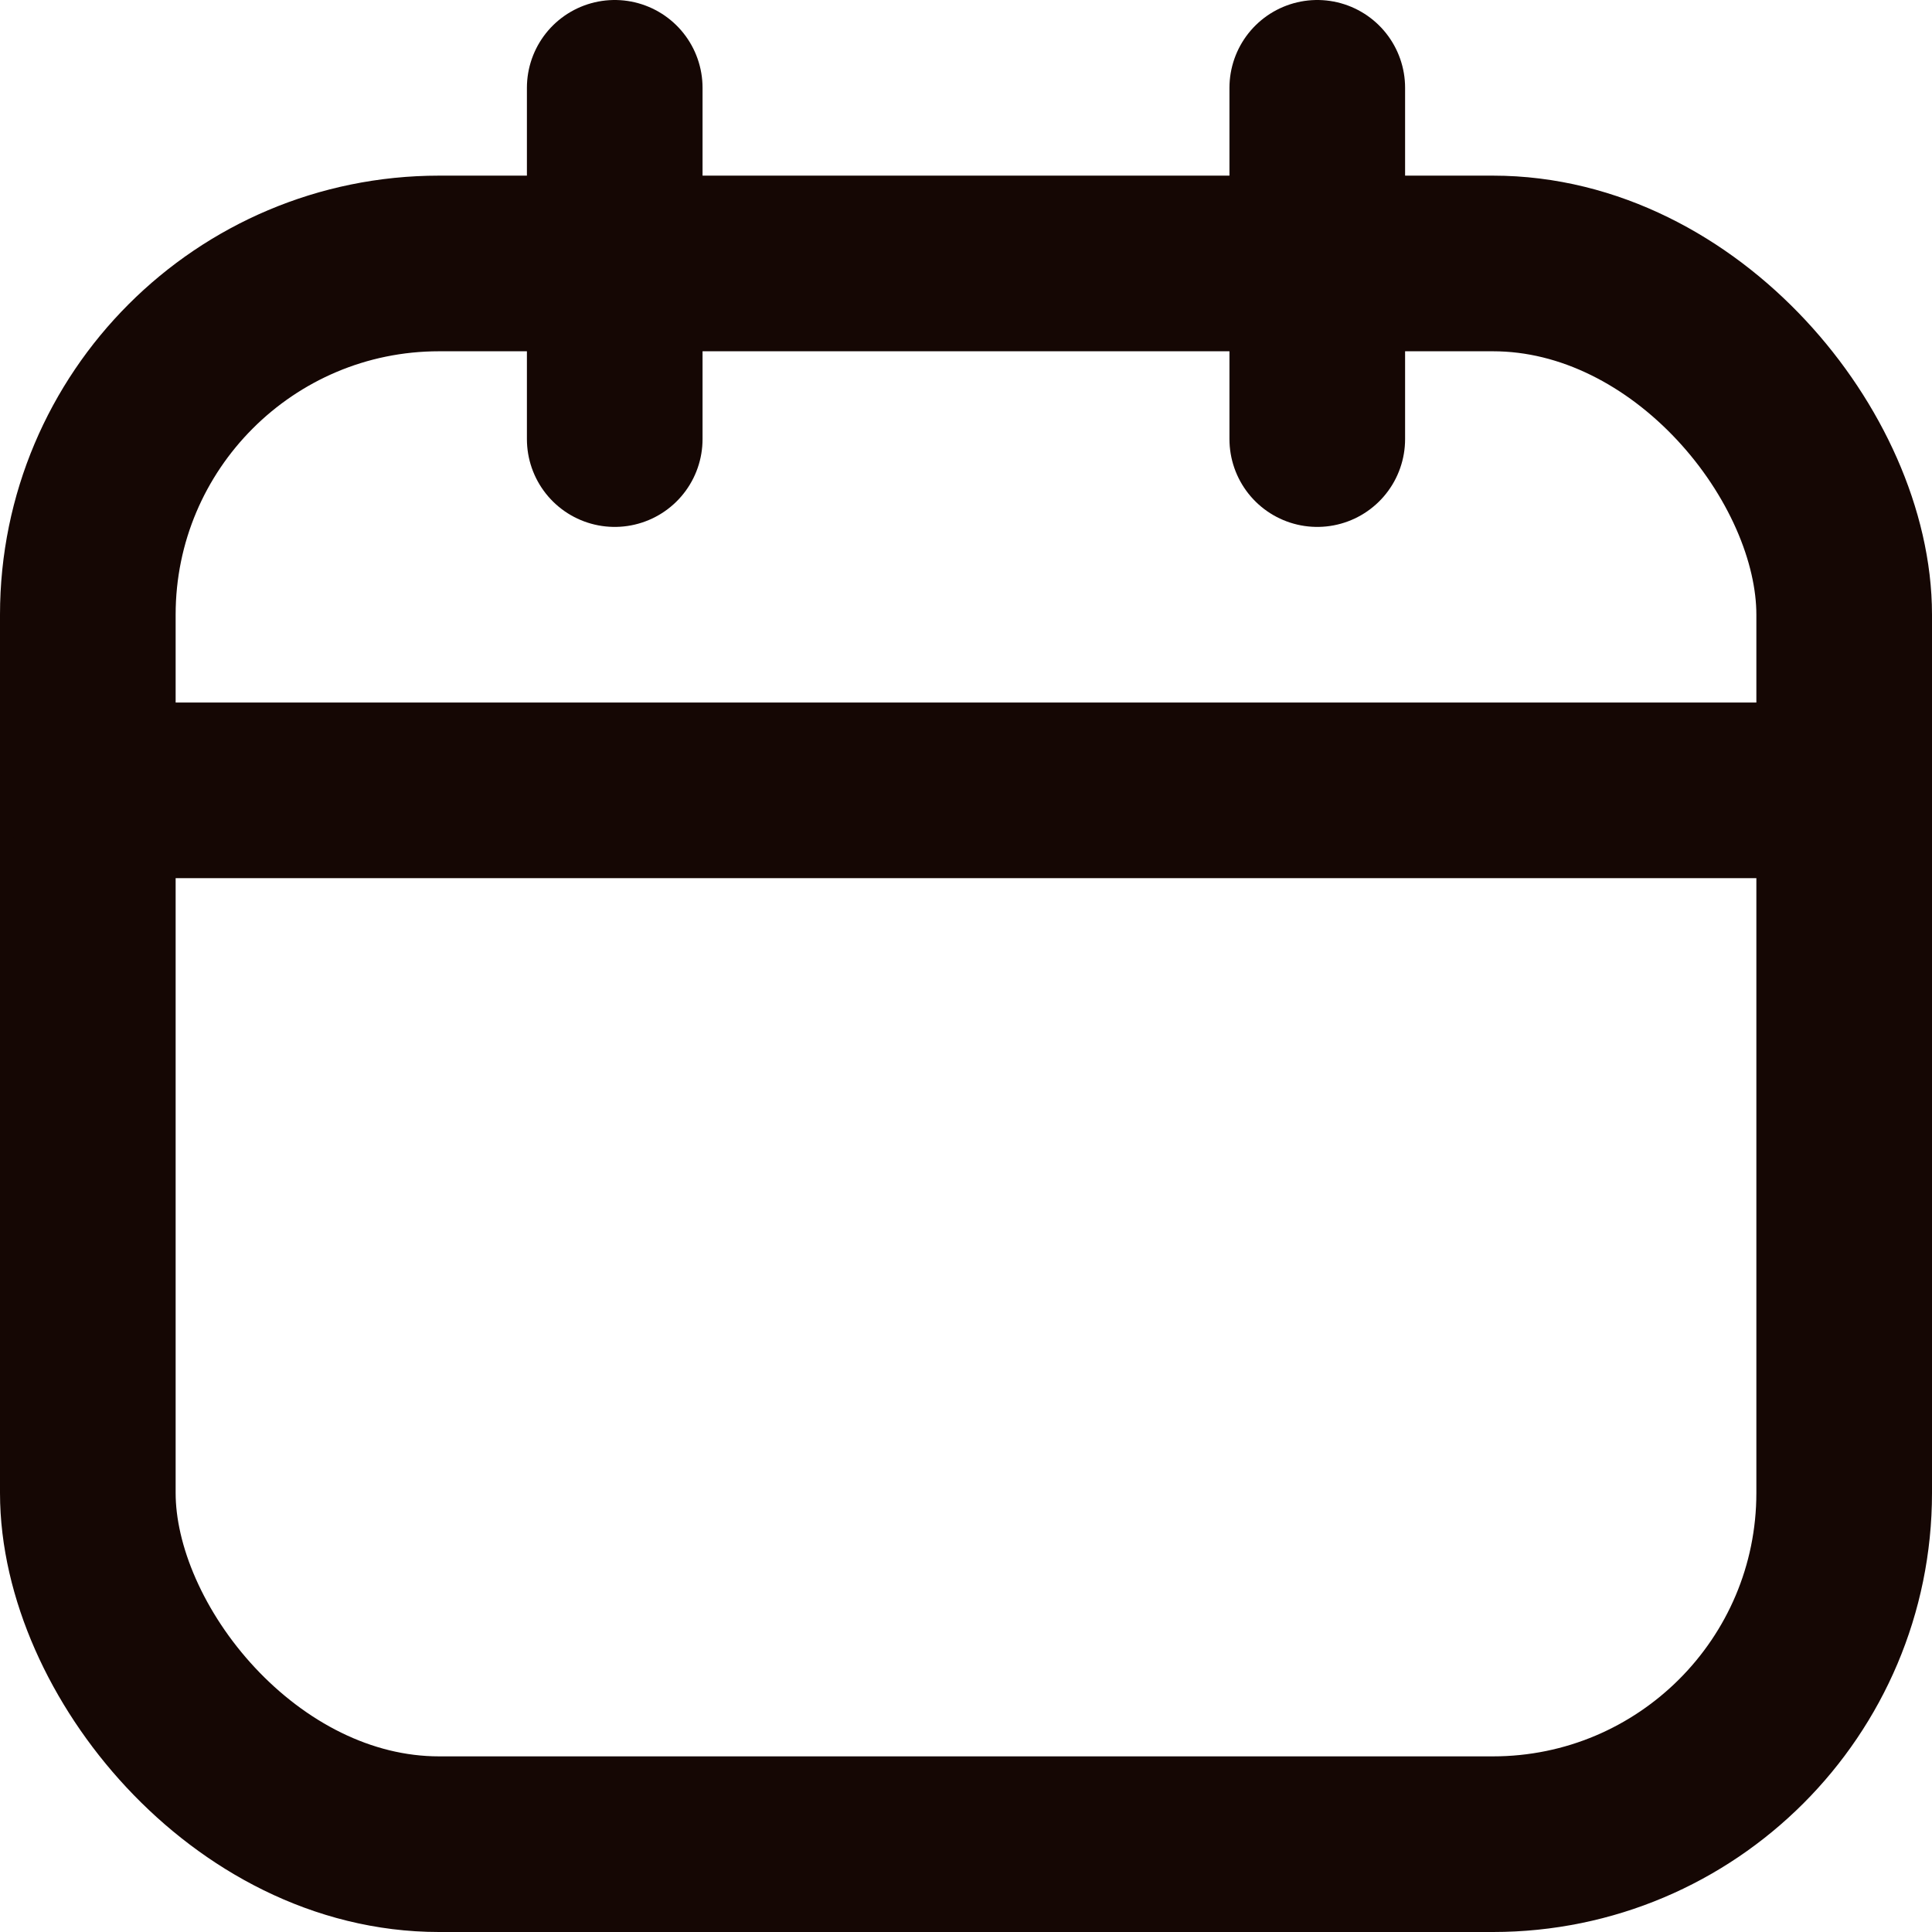
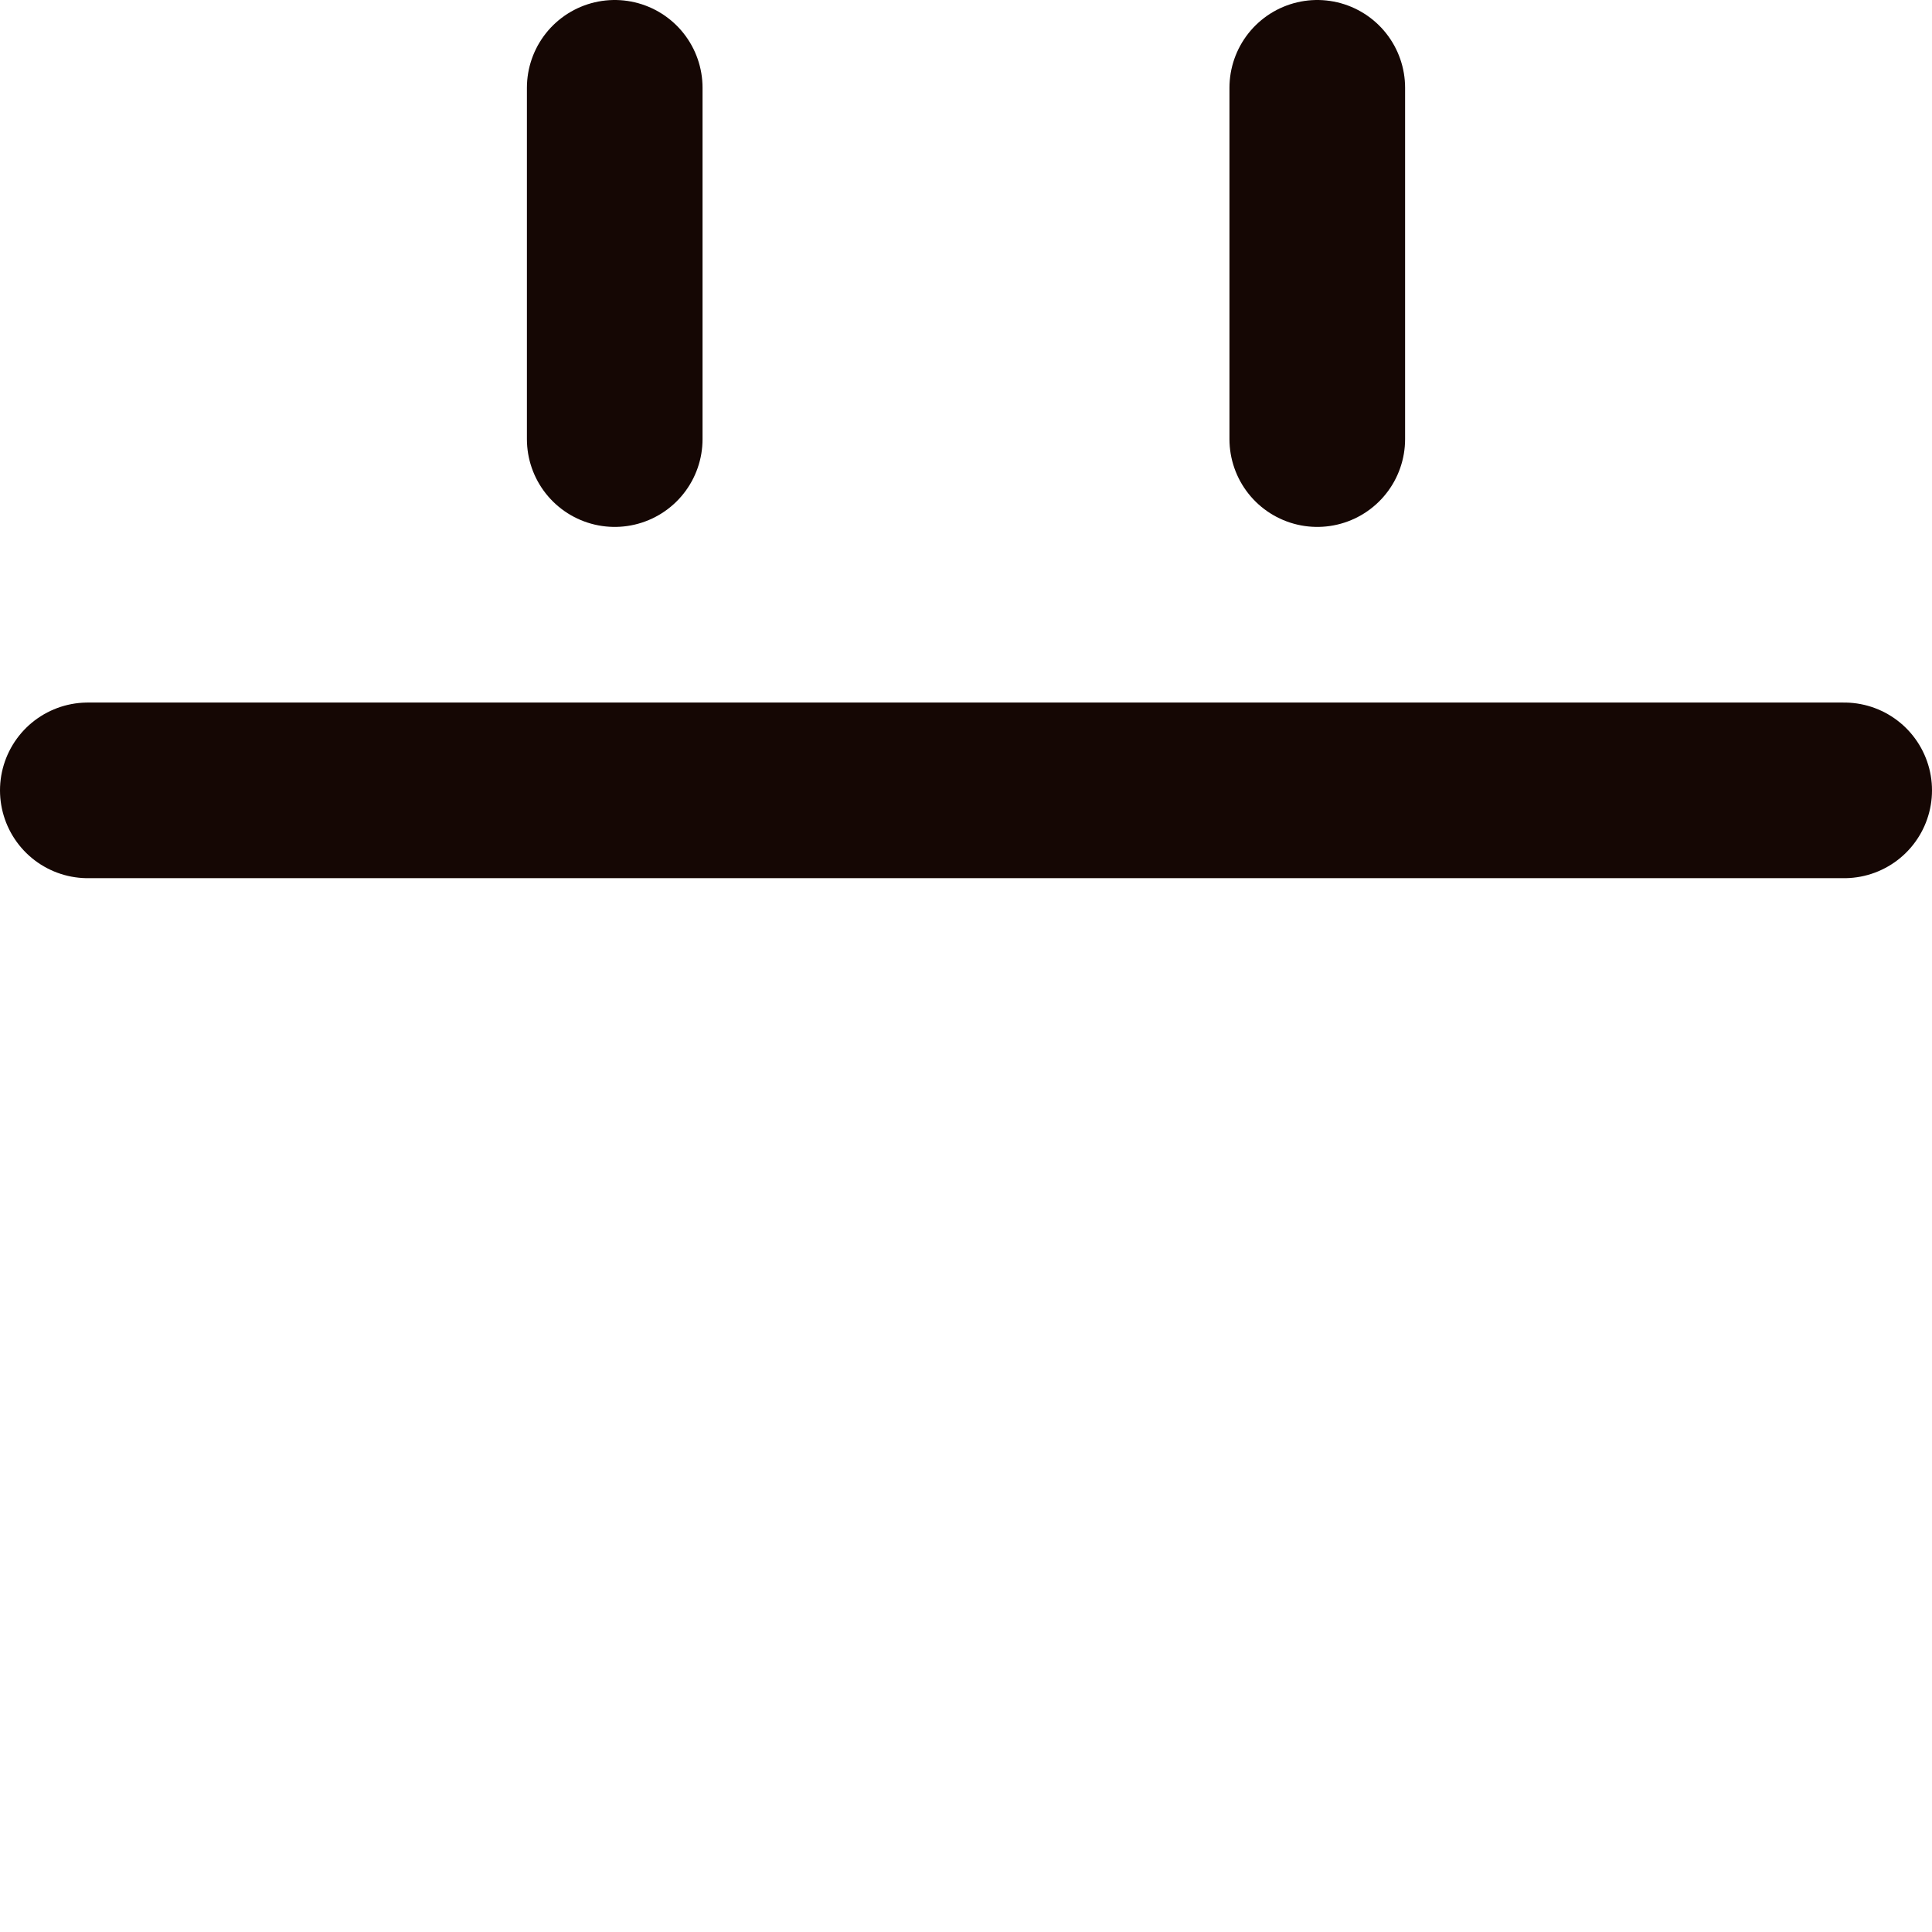
<svg xmlns="http://www.w3.org/2000/svg" width="22" height="22" viewBox="0 0 22 22">
  <g id="Kalender" transform="translate(1 1)">
-     <rect id="Rechteck_2" data-name="Rechteck 2" width="20" height="18" rx="4" transform="translate(0 2)" fill="none" stroke="#150704" stroke-linecap="round" stroke-linejoin="round" stroke-width="2" />
    <path id="Pfad_2" data-name="Pfad 2" d="M8,2V6" transform="translate(-2 -2)" fill="none" stroke="#150704" stroke-linecap="round" stroke-linejoin="round" stroke-width="2" />
    <path id="Pfad_3" data-name="Pfad 3" d="M16,2V6" transform="translate(-2 -2)" fill="none" stroke="#150704" stroke-linecap="round" stroke-linejoin="round" stroke-width="2" />
    <path id="Pfad_4" data-name="Pfad 4" d="M2,10H22" transform="translate(-2 -2)" fill="none" stroke="#150704" stroke-linecap="round" stroke-linejoin="round" stroke-width="2" />
  </g>
</svg>